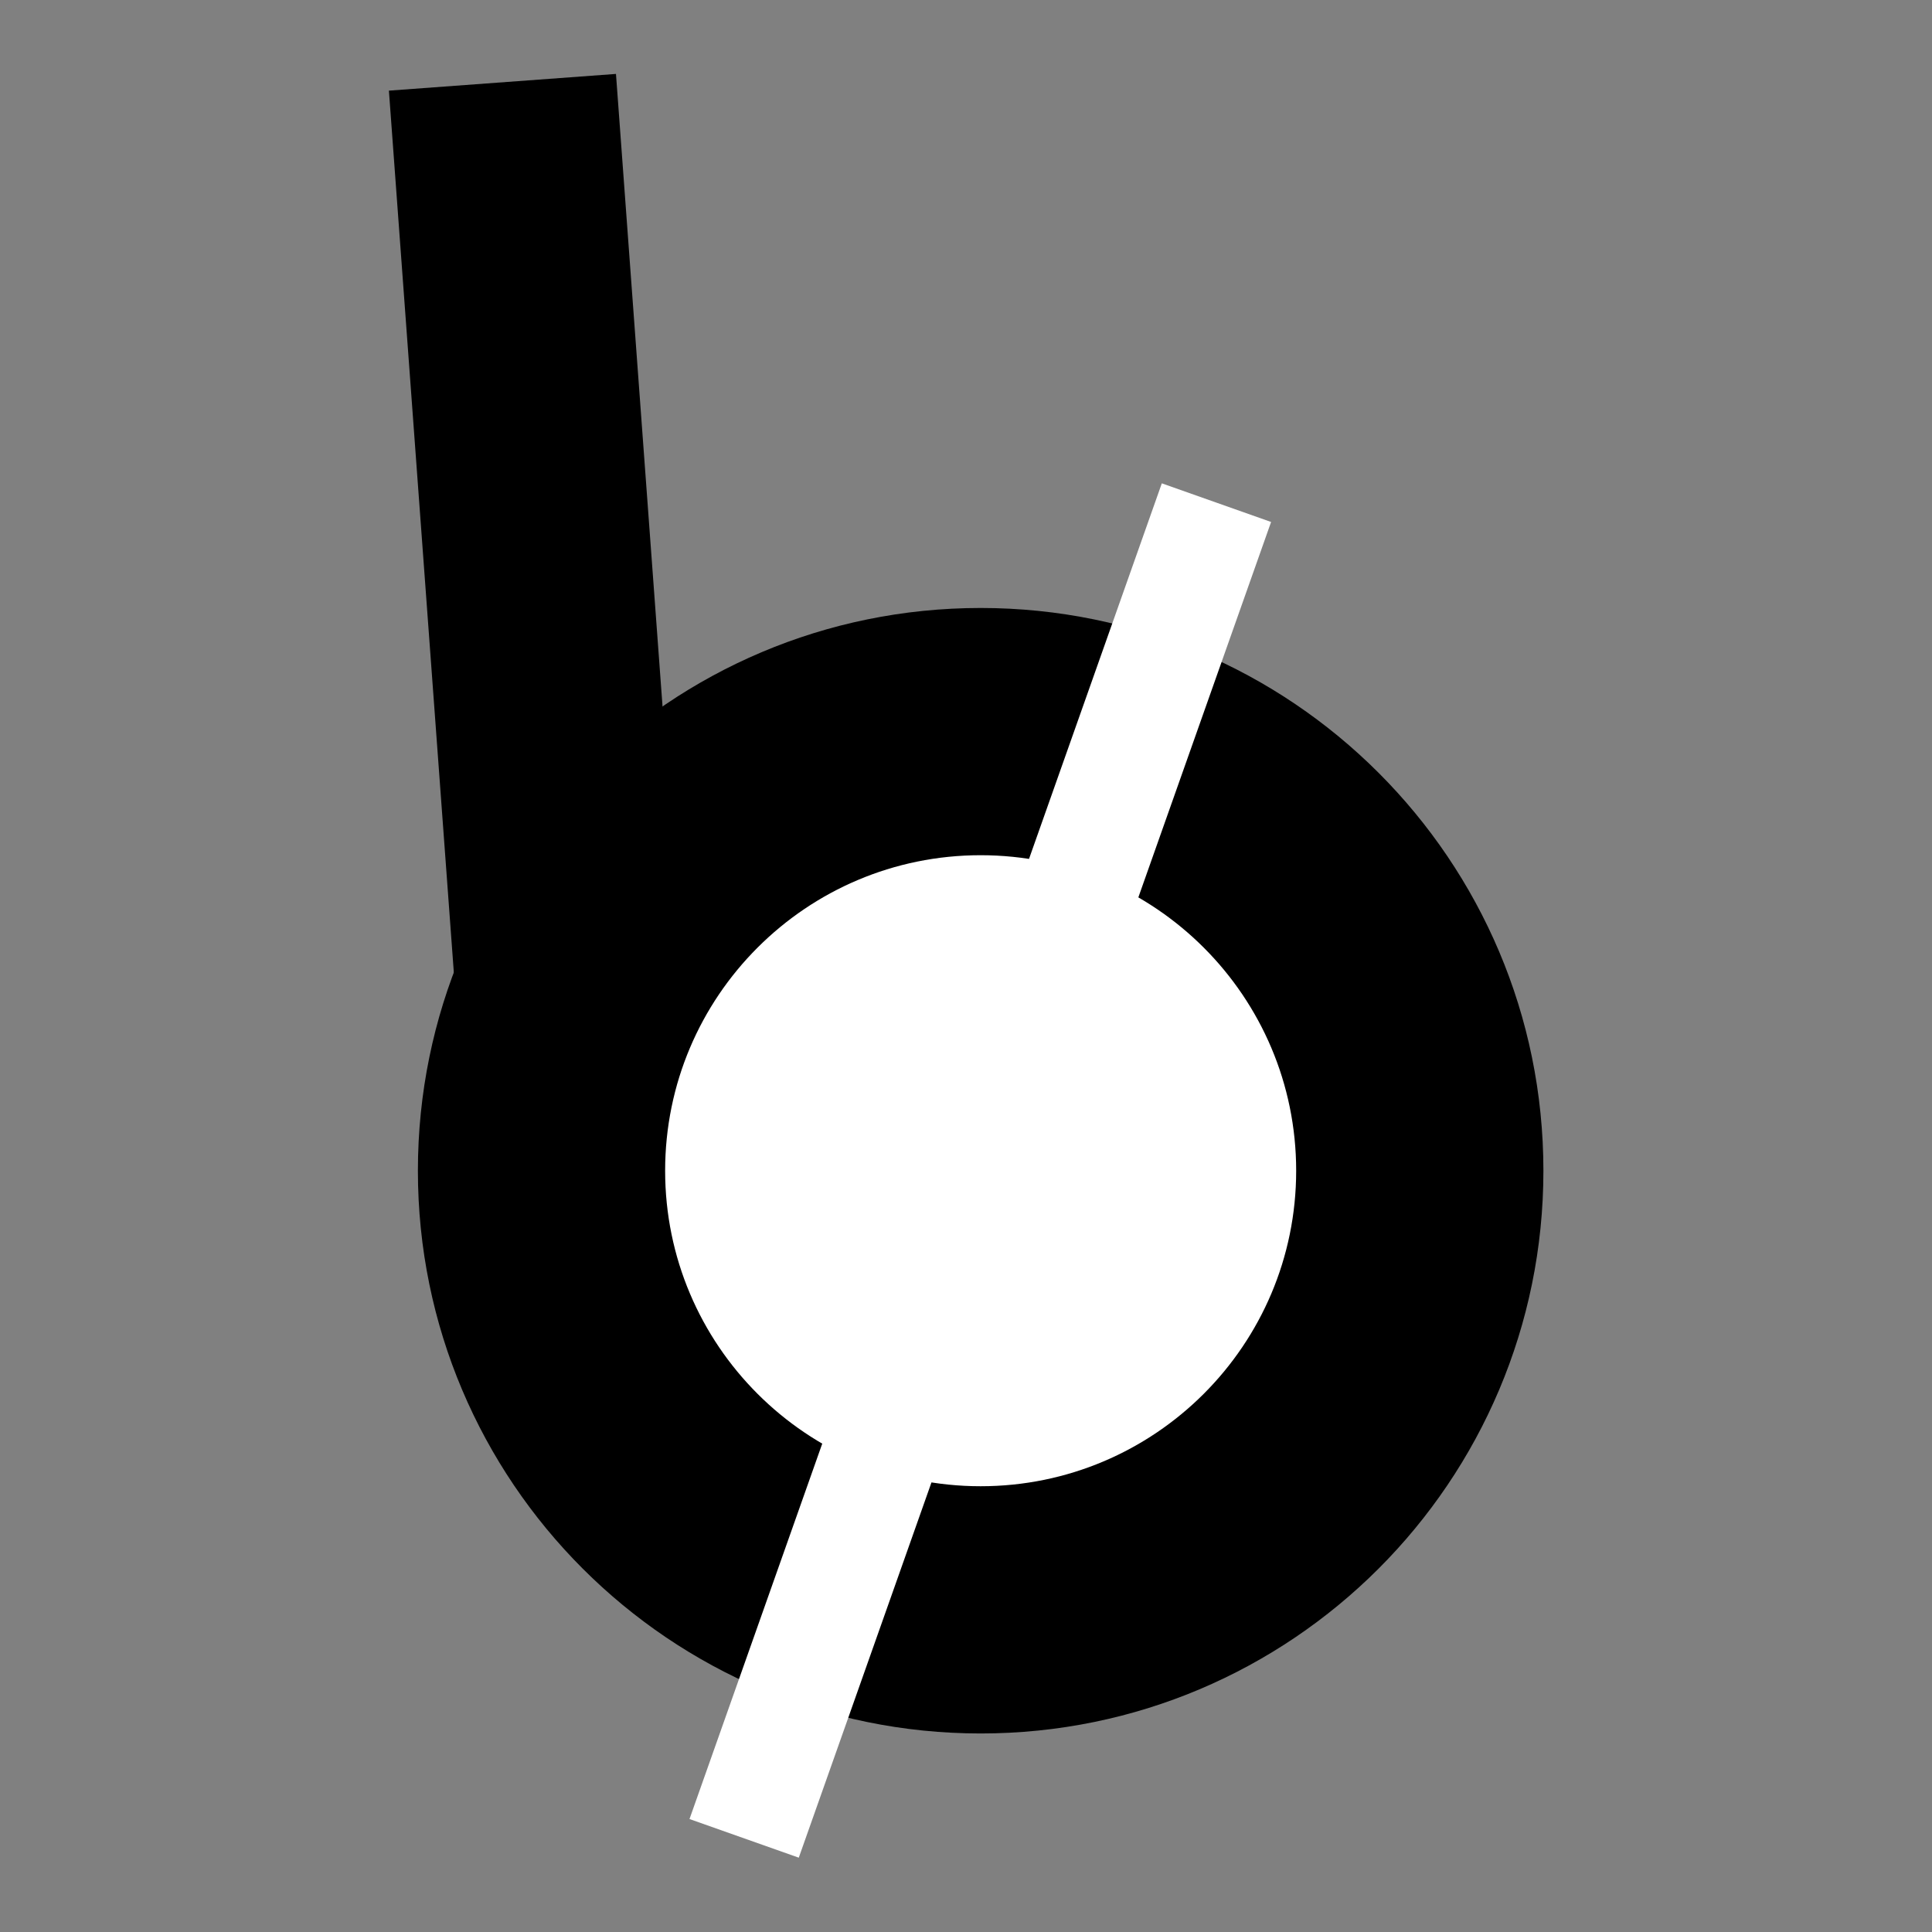
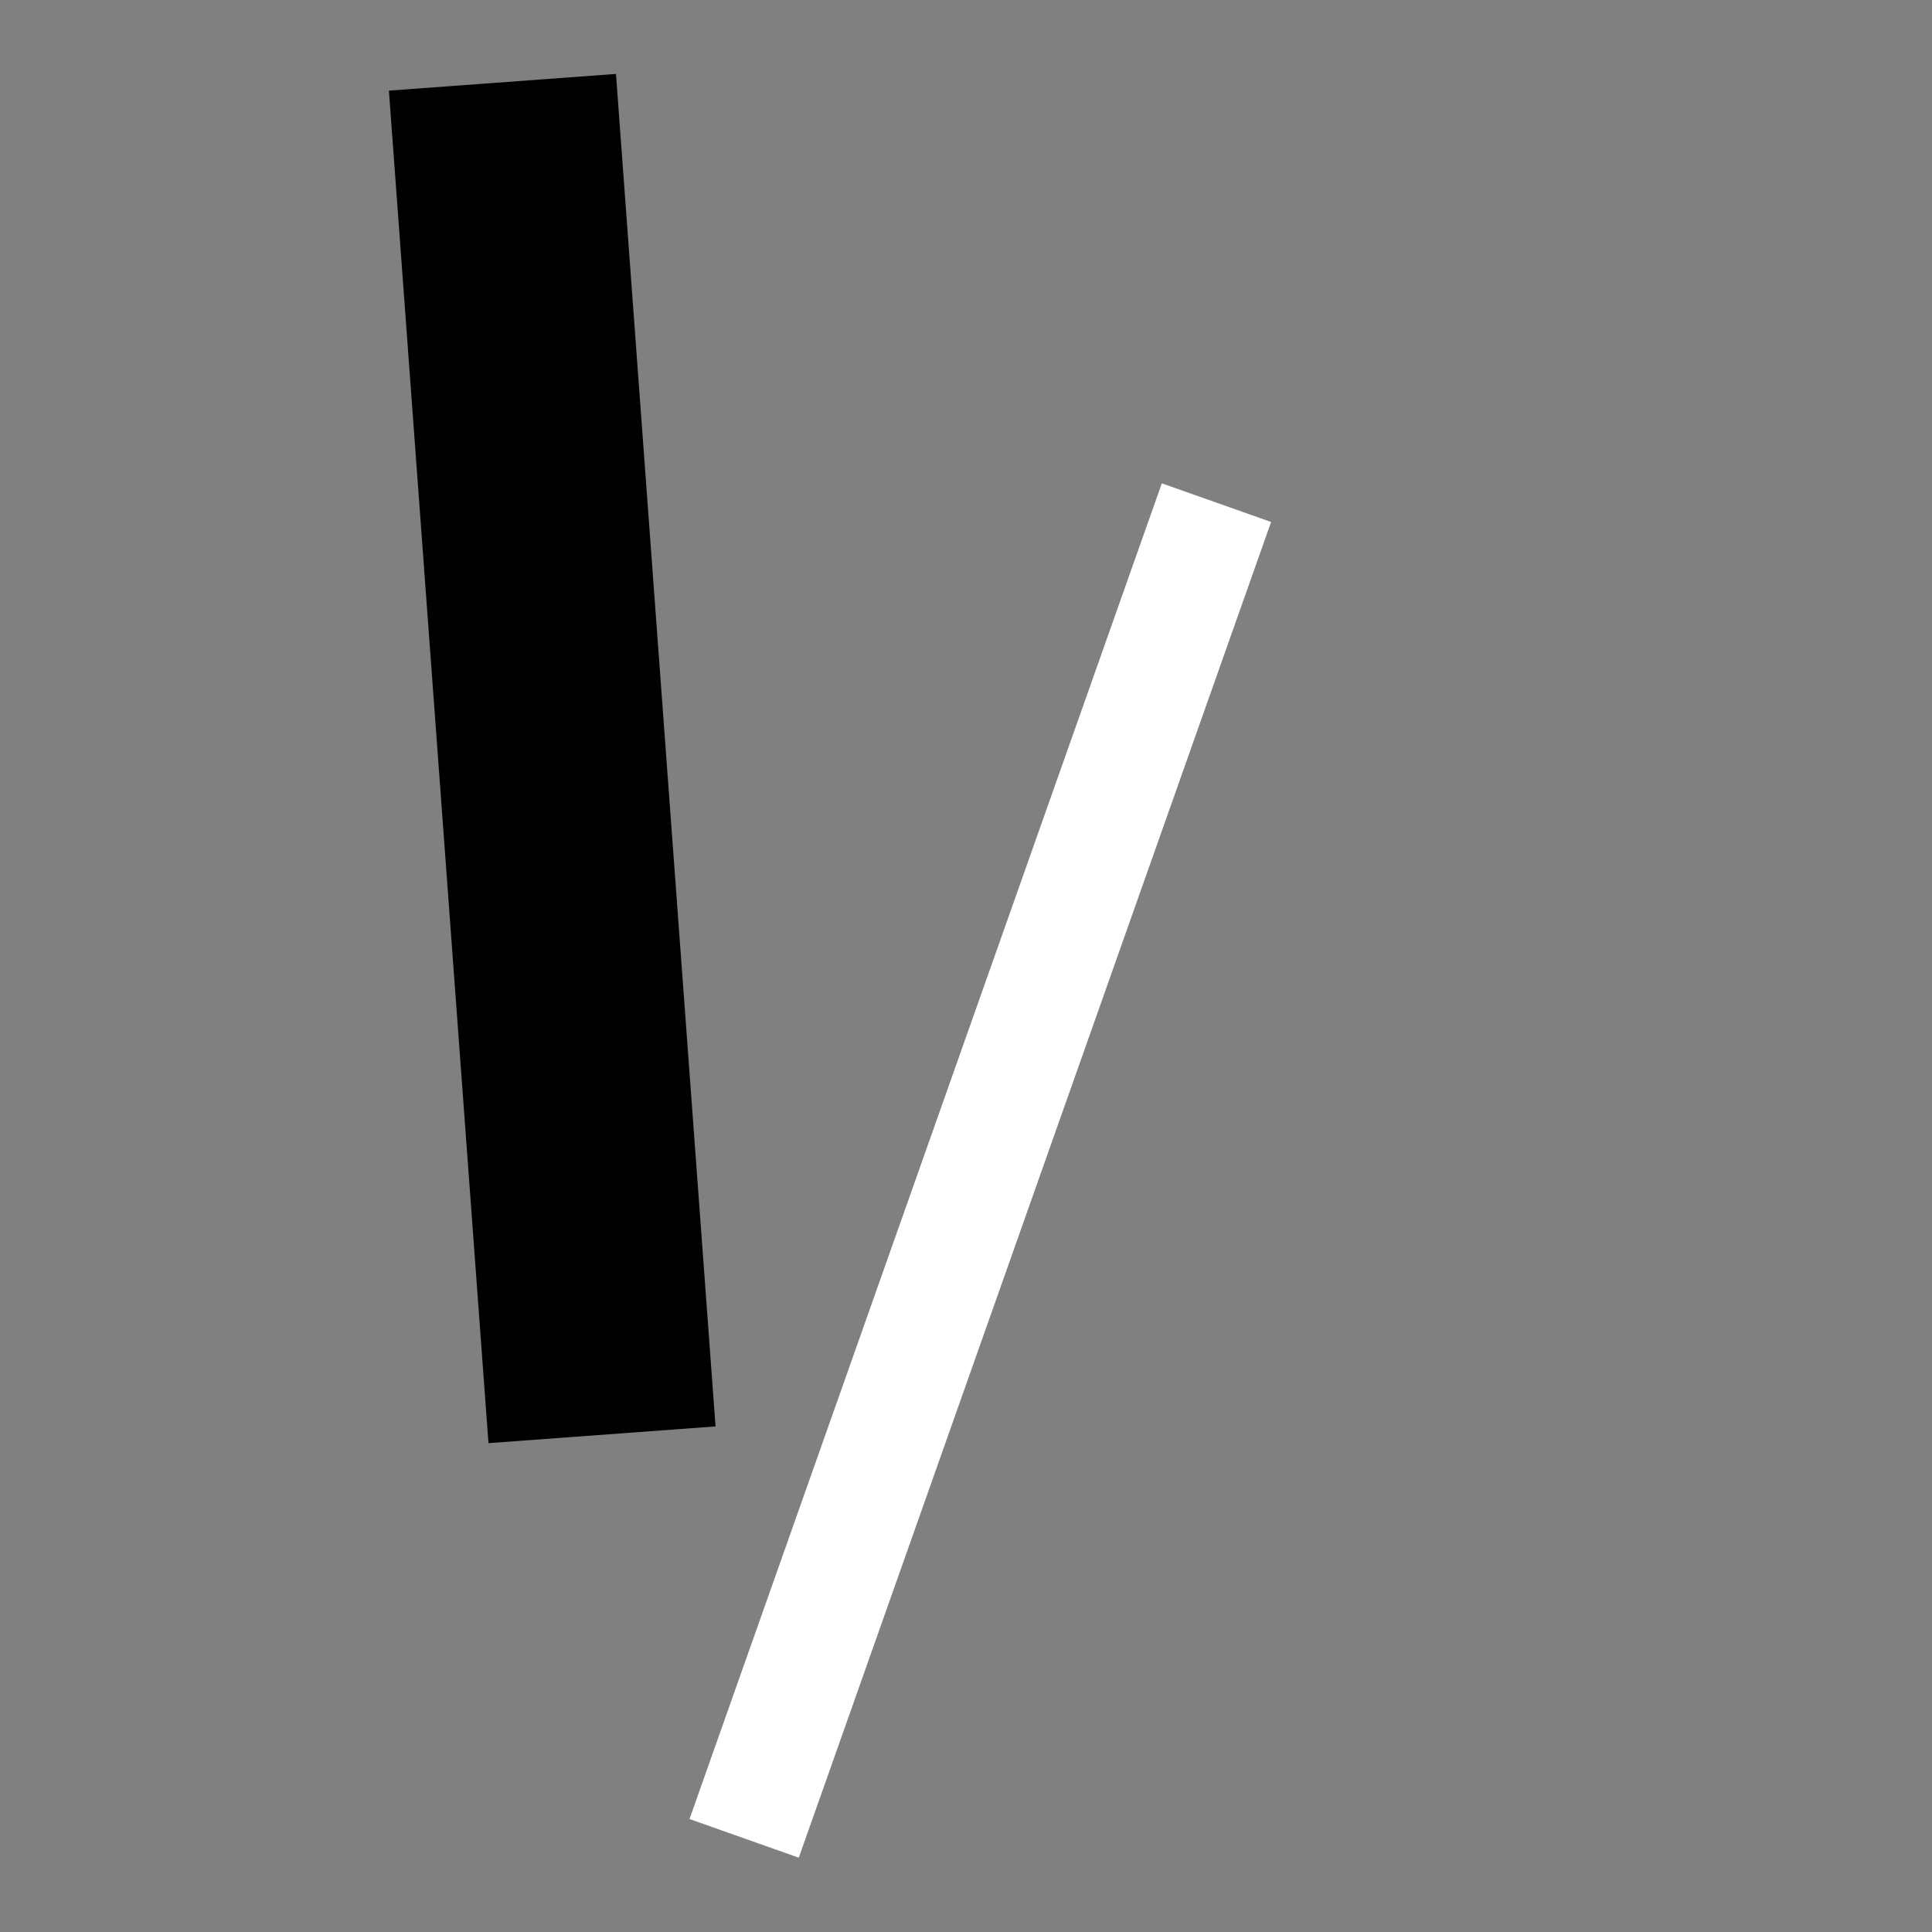
<svg xmlns="http://www.w3.org/2000/svg" width="500" zoomAndPan="magnify" viewBox="0 0 375 375" height="500" preserveAspectRatio="xMidYMid meet" version="1.2">
  <rect x="0" y="0" width="375" height="375" fill="#808080" stroke="none" />
  <defs>
    <clipPath id="dc140759a9">
      <path d="M 81.113 118.008 L 299.574 118.008 L 299.574 336.465 L 81.113 336.465 Z M 81.113 118.008 " />
    </clipPath>
    <clipPath id="423dccc853">
-       <path d="M 190.344 118.008 C 130.016 118.008 81.113 166.91 81.113 227.238 C 81.113 287.562 130.016 336.465 190.344 336.465 C 250.668 336.465 299.574 287.562 299.574 227.238 C 299.574 166.91 250.668 118.008 190.344 118.008 Z M 190.344 118.008 " />
-     </clipPath>
+       </clipPath>
    <clipPath id="11d6cf2214">
      <path d="M 129.102 165.996 L 251.586 165.996 L 251.586 288.477 L 129.102 288.477 Z M 129.102 165.996 " />
    </clipPath>
    <clipPath id="00dc5e2980">
-       <path d="M 190.344 165.996 C 156.52 165.996 129.102 193.414 129.102 227.238 C 129.102 261.059 156.52 288.477 190.344 288.477 C 224.164 288.477 251.586 261.059 251.586 227.238 C 251.586 193.414 224.164 165.996 190.344 165.996 Z M 190.344 165.996 " />
-     </clipPath>
+       </clipPath>
  </defs>
  <g id="c801d1c180">
    <g clip-rule="nonzero" clip-path="url(#dc140759a9)">
      <g clip-rule="nonzero" clip-path="url(#423dccc853)">
-         <path style=" stroke:none;fill-rule:nonzero;fill:#000000;fill-opacity:1;" d="M 81.113 118.008 L 299.574 118.008 L 299.574 336.465 L 81.113 336.465 Z M 81.113 118.008 " />
-       </g>
+         </g>
    </g>
    <path style="fill:none;stroke-width:59;stroke-linecap:butt;stroke-linejoin:miter;stroke:#000000;stroke-opacity:1;stroke-miterlimit:4;" d="M -0 29.497 L 351.429 29.498 " transform="matrix(0.055,0.747,-0.747,0.055,119.557,14.349)" />
    <g clip-rule="nonzero" clip-path="url(#11d6cf2214)">
      <g clip-rule="nonzero" clip-path="url(#00dc5e2980)">
-         <path style=" stroke:none;fill-rule:nonzero;fill:#ffffff;fill-opacity:1;" d="M 129.102 165.996 L 251.586 165.996 L 251.586 288.477 L 129.102 288.477 Z M 129.102 165.996 " />
-       </g>
+         </g>
    </g>
    <path style="fill:none;stroke-width:30;stroke-linecap:butt;stroke-linejoin:miter;stroke:#ffffff;stroke-opacity:1;stroke-miterlimit:4;" d="M 0 15 L 366.703 15.001 " transform="matrix(-0.25,0.707,-0.707,-0.25,246.718,101.315)" />
  </g>
</svg>